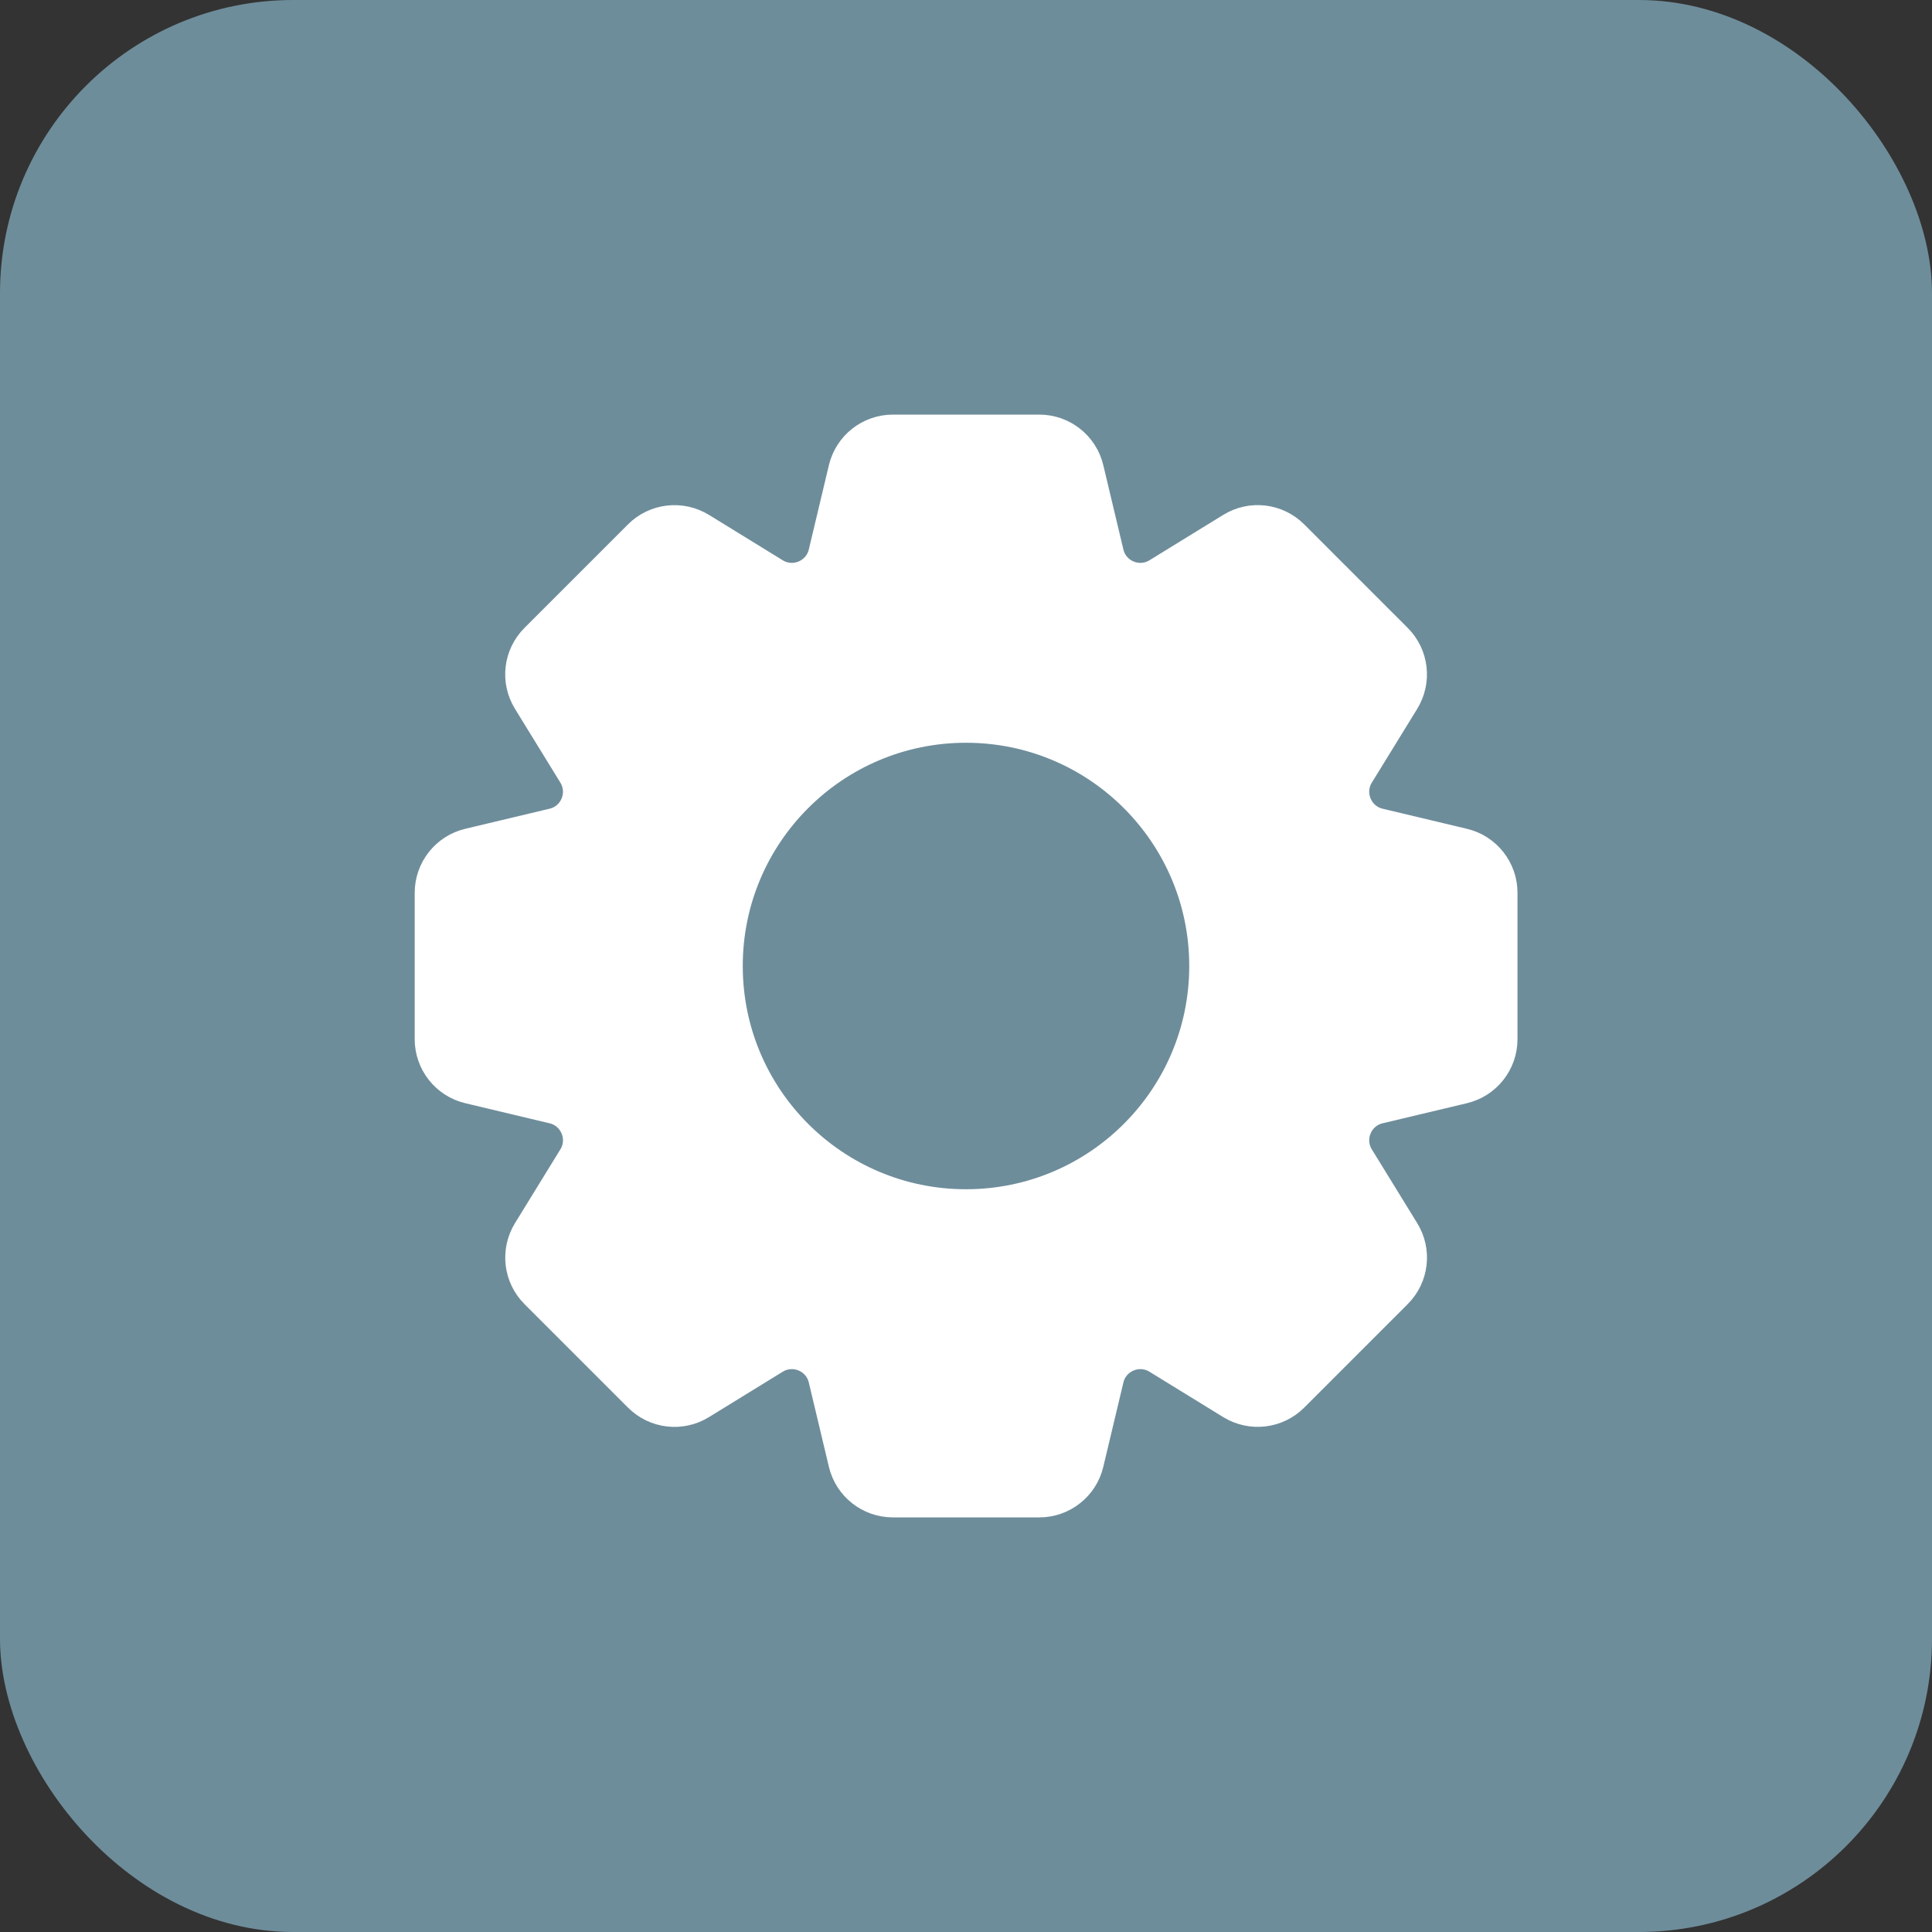
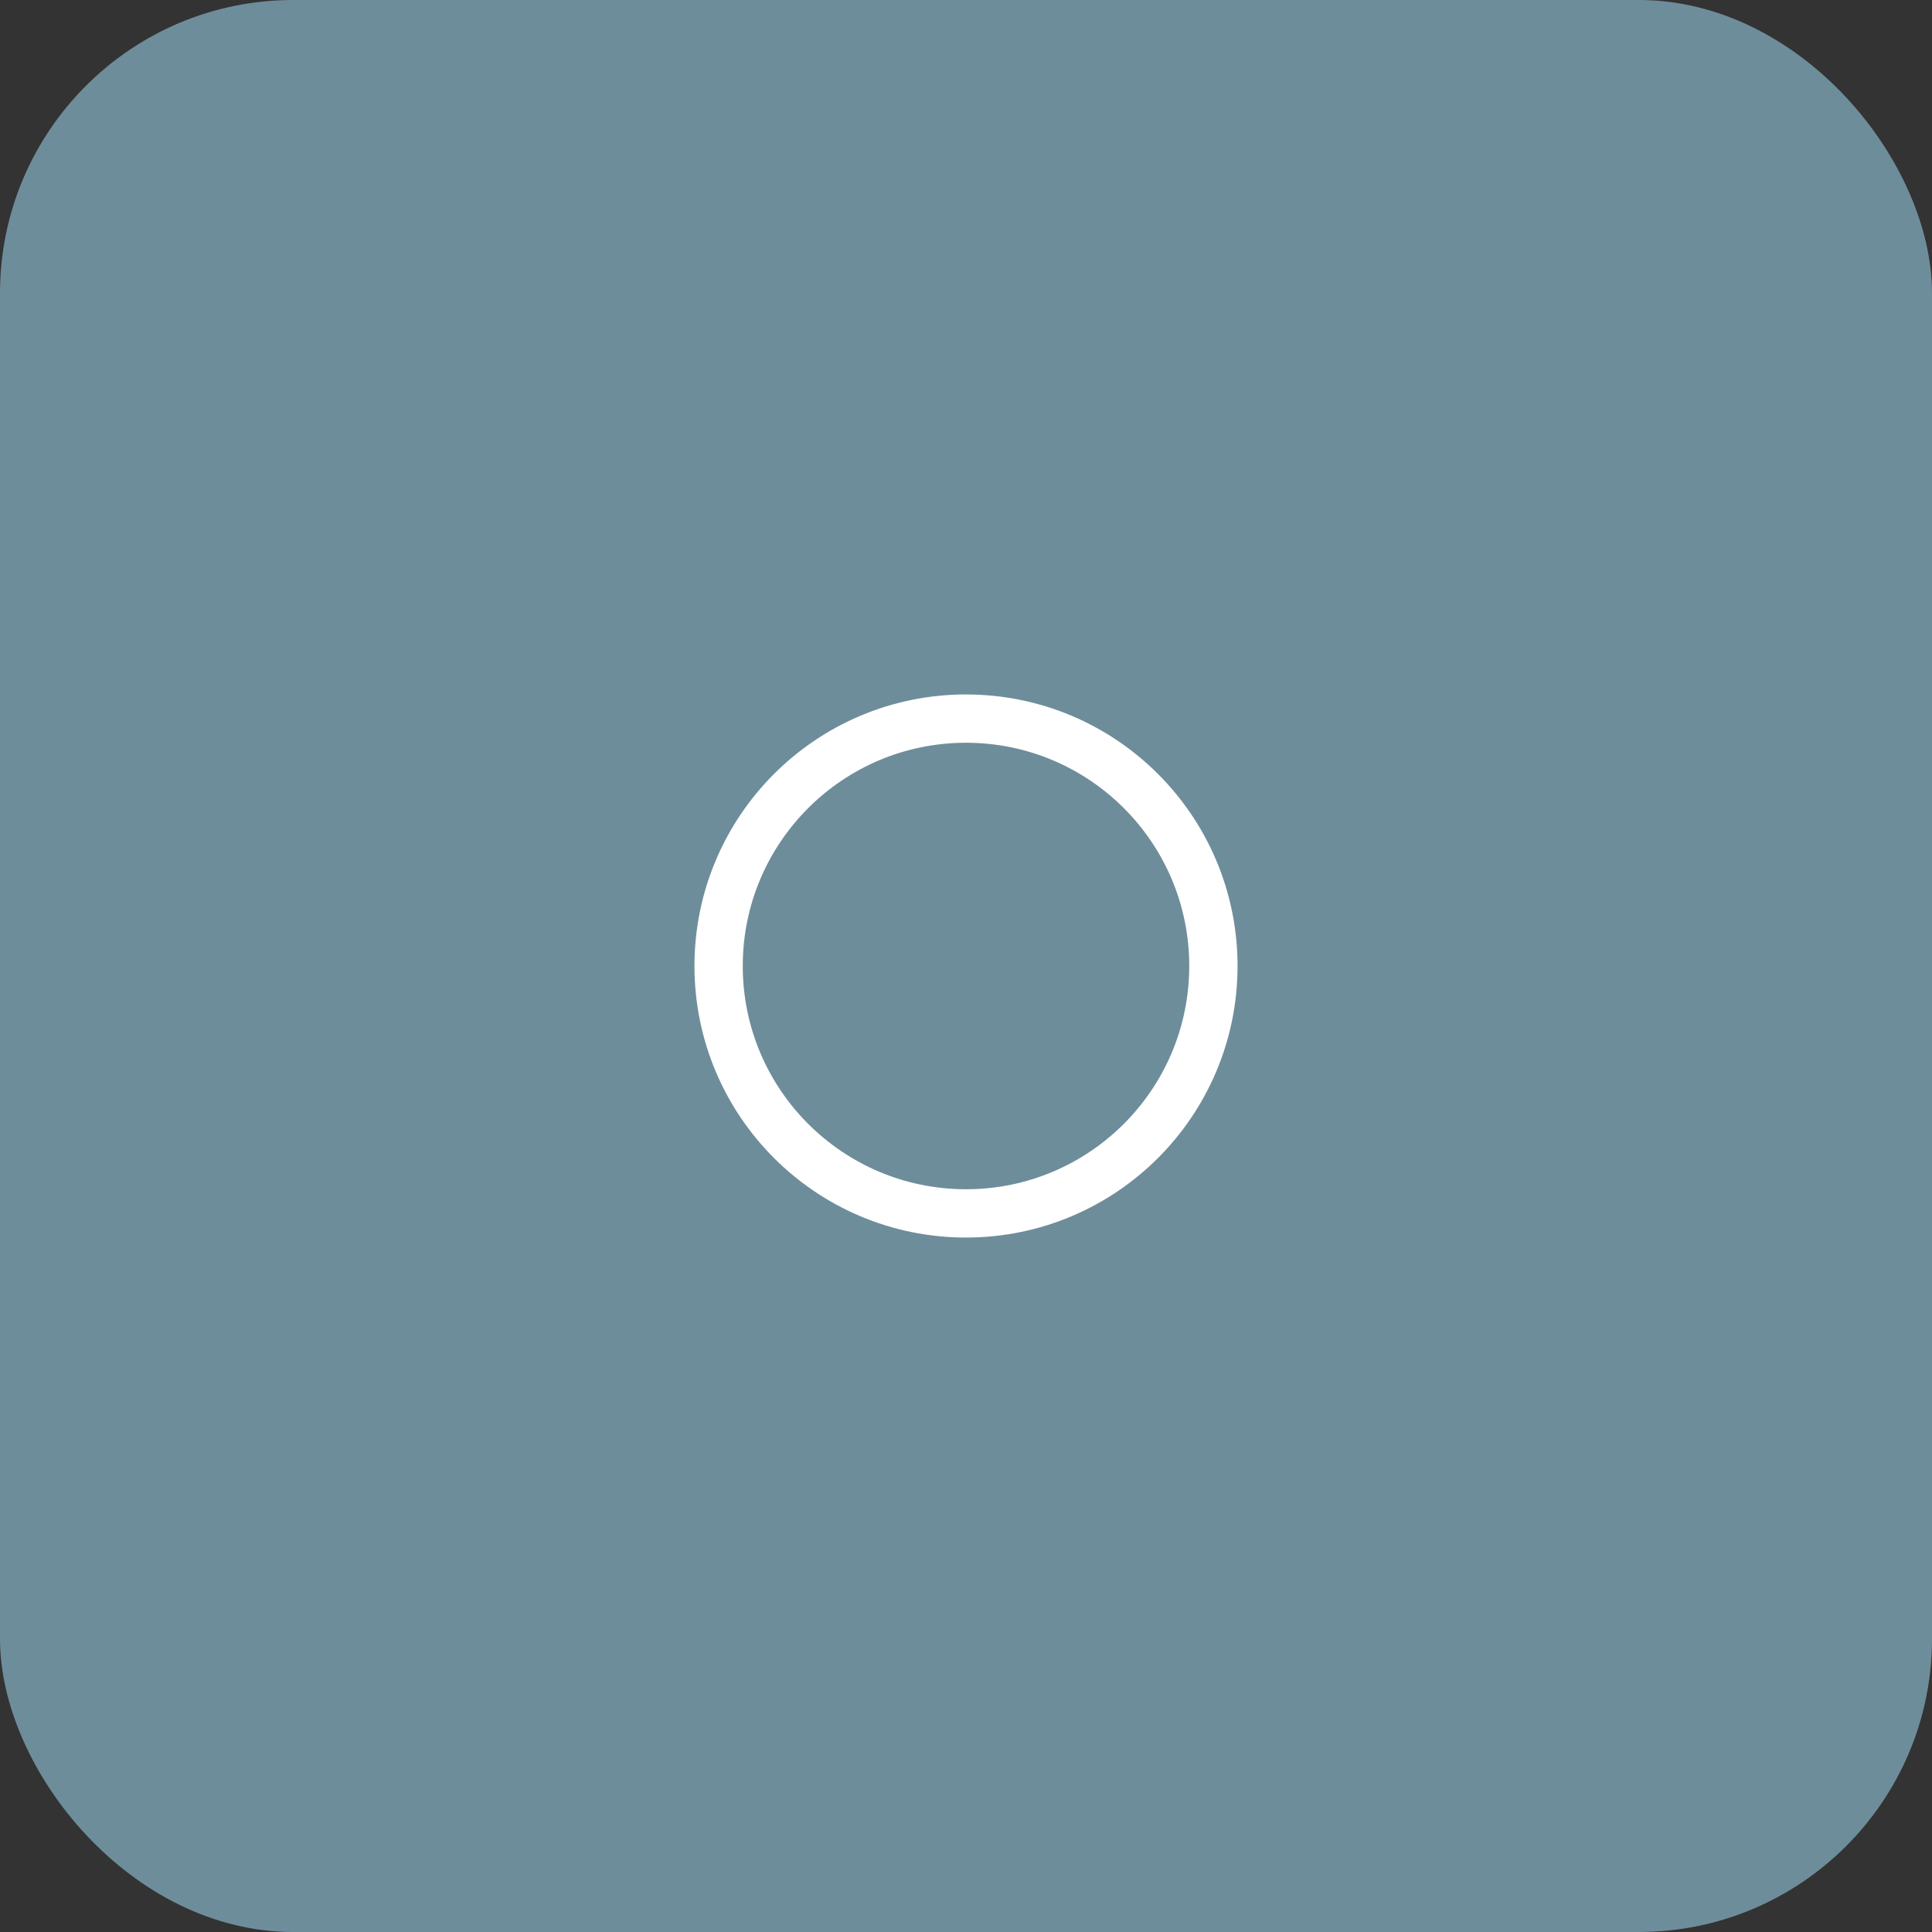
<svg xmlns="http://www.w3.org/2000/svg" id="Layer_1" data-name="Layer 1" viewBox="0 0 200 200">
  <rect x="0" y="0" width="200" height="200" fill="#333333" stroke="none" />
  <defs>
    <style>
      .cls-1, .cls-2 {
        fill: #6e8d9b;
      }

      .cls-1, .cls-3 {
        stroke: #fff;
        stroke-miterlimit: 10;
        stroke-width: 5px;
      }

      .cls-3 {
        fill: #fff;
      }
    </style>
  </defs>
  <rect class="cls-2" width="200" height="200" rx="30.35" ry="30.35" />
  <g>
-     <path class="cls-3" d="M151.28,88.23l-8.73-2.08c-2.85-.68-4.2-3.95-2.67-6.44l4.7-7.64c1.04-1.7.79-3.89-.62-5.3l-10.72-10.72c-1.41-1.41-3.6-1.67-5.3-.62l-7.64,4.7c-2.5,1.53-5.76.18-6.44-2.67l-2.08-8.73c-.46-1.94-2.2-3.31-4.19-3.31h-15.16c-1.99,0-3.73,1.37-4.19,3.31l-2.08,8.73c-.68,2.85-3.95,4.2-6.44,2.67l-7.64-4.7c-1.7-1.04-3.89-.79-5.3.62l-10.72,10.72c-1.41,1.41-1.67,3.6-.62,5.3l4.7,7.64c1.53,2.5.18,5.76-2.67,6.44l-8.73,2.08c-1.94.46-3.31,2.2-3.31,4.19v15.16c0,1.99,1.37,3.73,3.31,4.19l8.73,2.08c2.85.68,4.2,3.95,2.67,6.44l-4.7,7.64c-1.04,1.7-.79,3.89.62,5.3l10.72,10.72c1.41,1.41,3.6,1.67,5.3.62l7.64-4.7c2.5-1.53,5.76-.18,6.44,2.67l2.08,8.73c.46,1.94,2.2,3.31,4.19,3.31h15.16c1.99,0,3.73-1.37,4.19-3.31l2.08-8.73c.68-2.85,3.95-4.2,6.44-2.67l7.64,4.7c1.7,1.04,3.89.79,5.3-.62l10.72-10.72c1.41-1.41,1.67-3.6.62-5.3l-4.7-7.64c-1.53-2.5-.18-5.76,2.67-6.44l8.73-2.08c1.94-.46,3.31-2.2,3.31-4.19v-15.16c0-1.99-1.37-3.73-3.31-4.19Z" />
    <circle class="cls-1" cx="100" cy="100" r="25.61" />
  </g>
</svg>